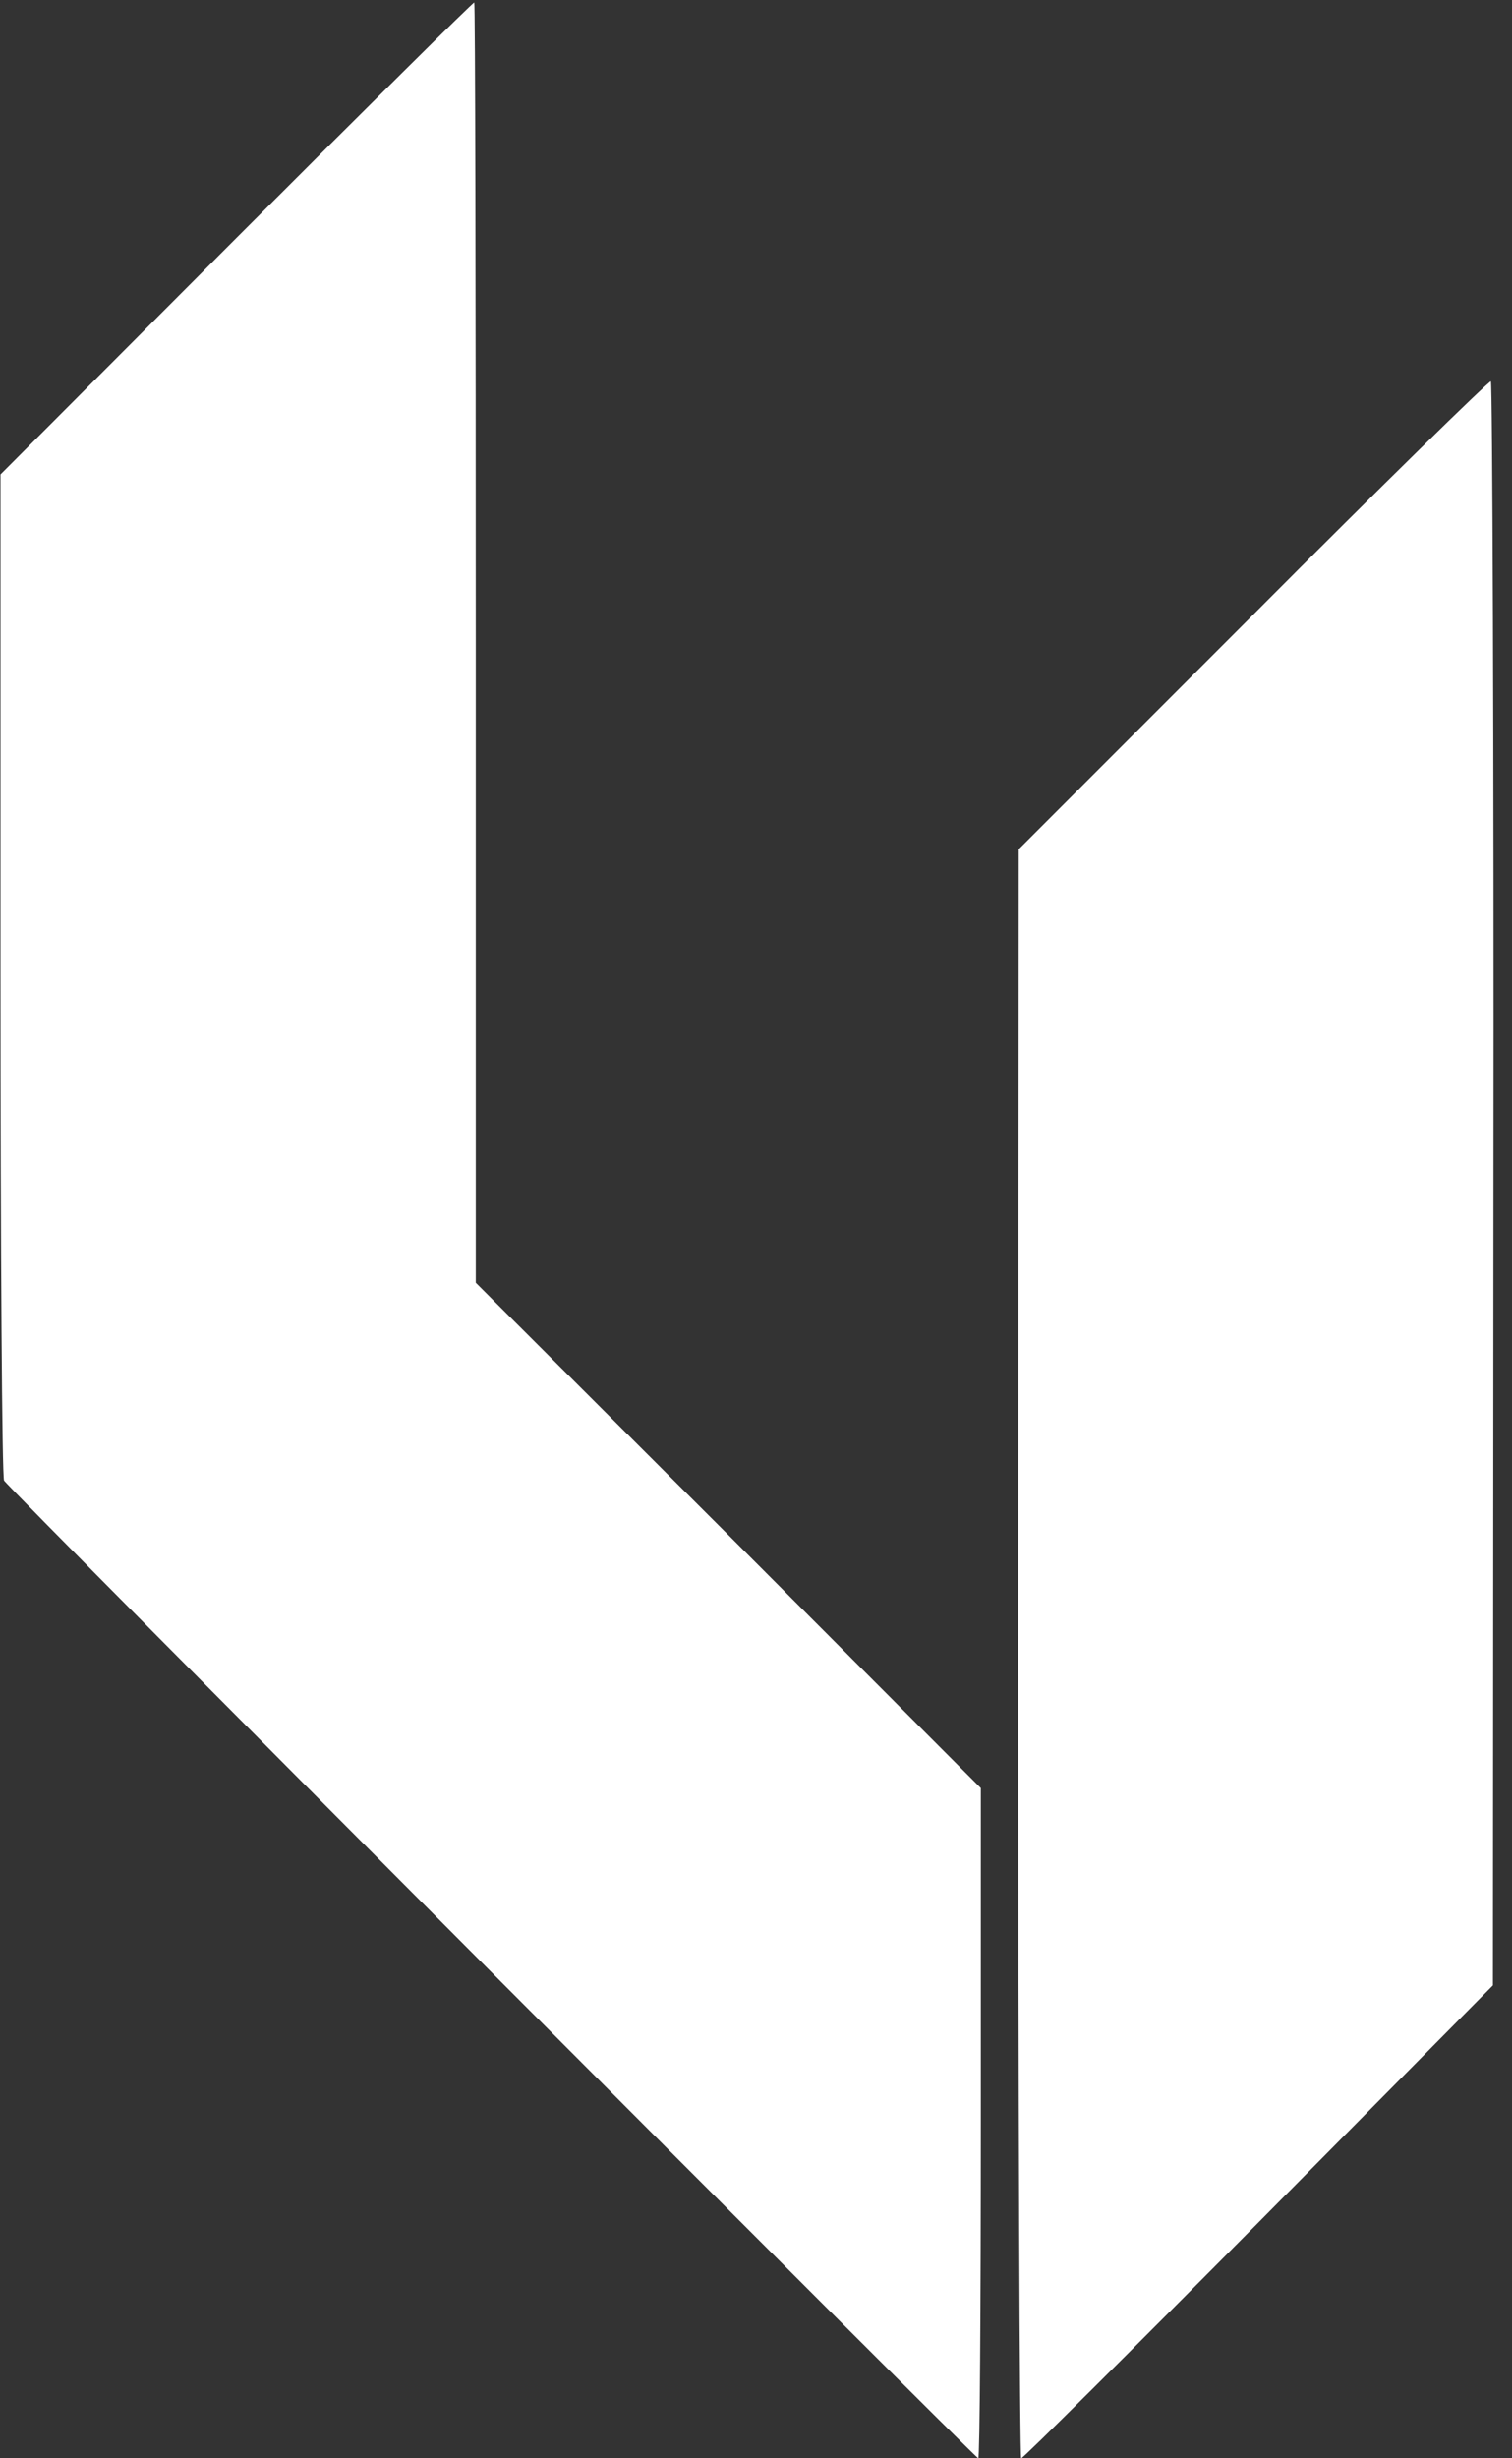
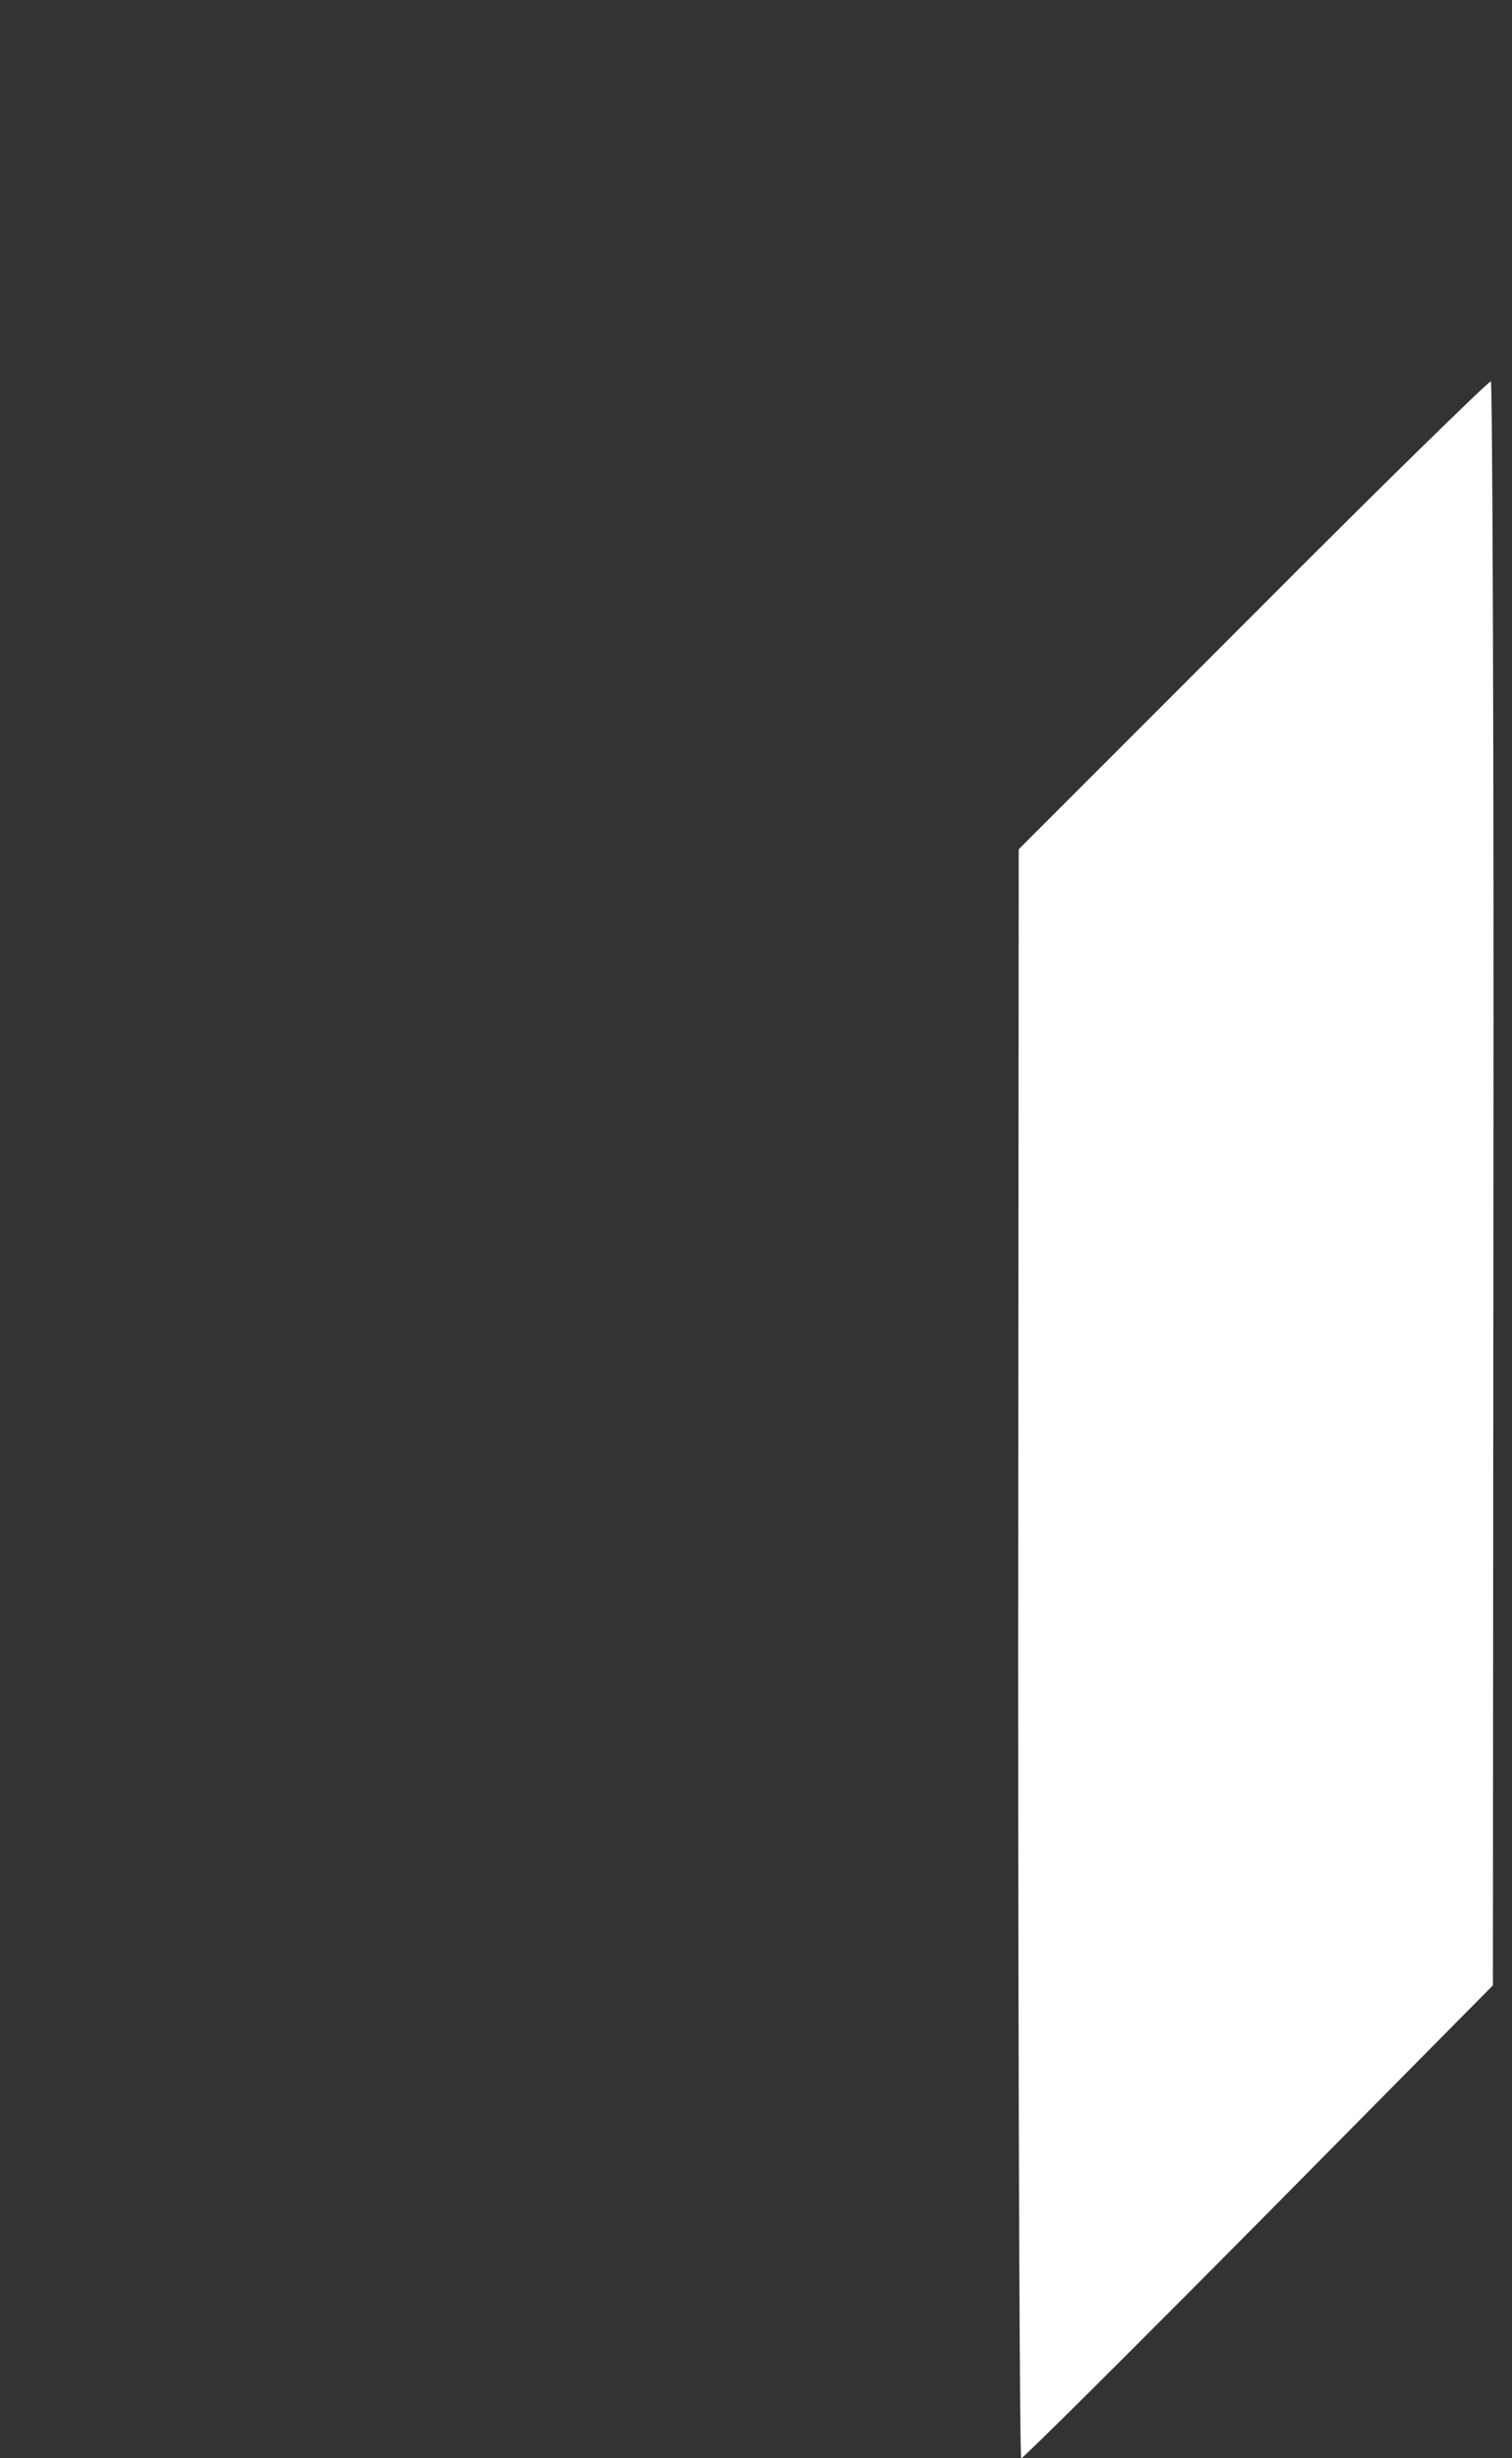
<svg xmlns="http://www.w3.org/2000/svg" width="32px" height="52px" viewBox="0 0 32 52" version="1.1">
  <rect x="0" y="0" width="32" height="52" fill="#333333" stroke="none" />
  <title>safari-pinned-tab</title>
  <desc>Created with Sketch.</desc>
  <defs />
  <g id="Icons" stroke="none" stroke-width="1" fill="none" fill-rule="evenodd">
    <g id="Favicon" transform="translate(-16, -6)" fill="#FFFFFF" fill-rule="nonzero">
      <g id="safari-pinned-tab" transform="translate(16, 6)">
        <g id="Group" transform="translate(16.011, 26) scale(-1, 1) rotate(-180) translate(-16.011, -26) translate(0.011, -0)">
-           <path d="M4.997,46.971 L0,41.964 L0,31.393 C0,25.572 0.032,20.747 0.075,20.682 C0.182,20.5 20.629,0 20.693,0 C20.725,0 20.747,3.188 20.747,7.094 L20.747,14.177 L15.407,19.527 L10.058,24.866 L10.058,38.39 C10.058,45.837 10.047,51.936 10.026,51.947 C10.004,51.957 7.747,49.721 4.997,46.971 Z" id="Shape" />
          <path d="M26.514,39 L21.549,34.035 L21.538,17.023 C21.538,7.661 21.57,0 21.602,0 C21.645,0 23.903,2.247 26.631,4.997 L31.585,10.004 L31.596,26.942 C31.607,36.261 31.574,43.911 31.542,43.933 C31.51,43.954 29.242,41.739 26.514,39 Z" id="Shape" />
        </g>
      </g>
    </g>
  </g>
</svg>